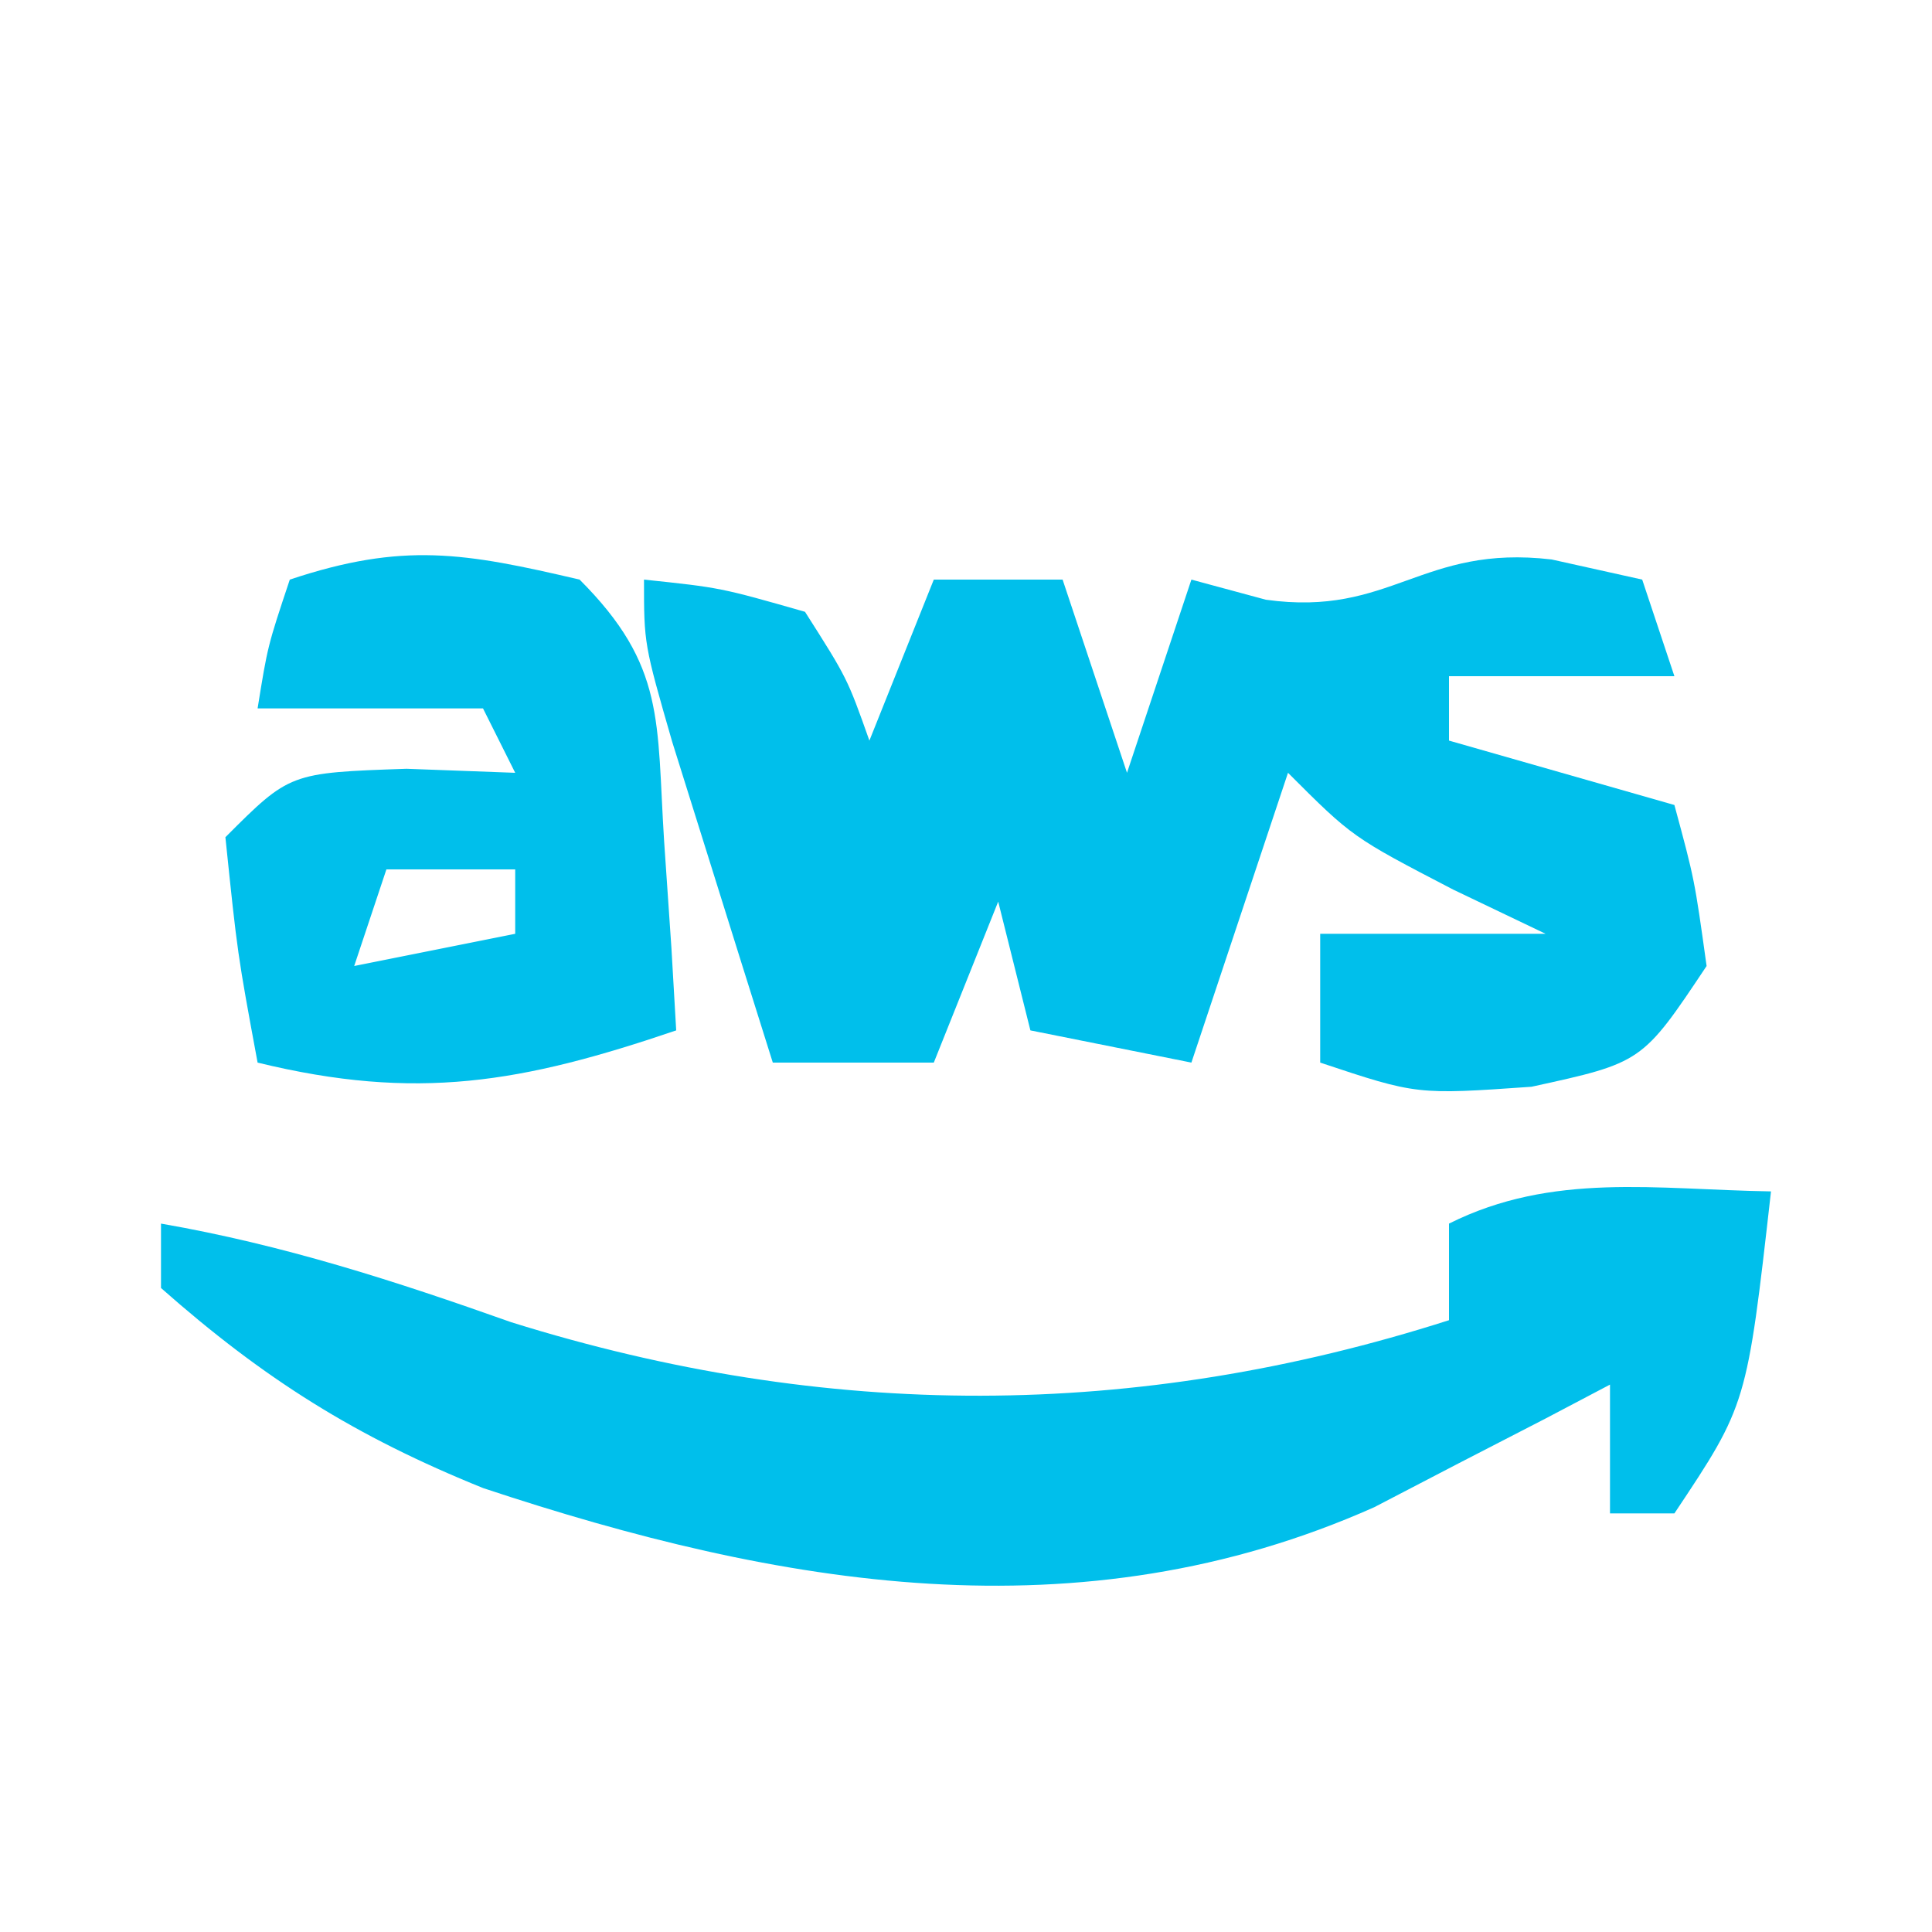
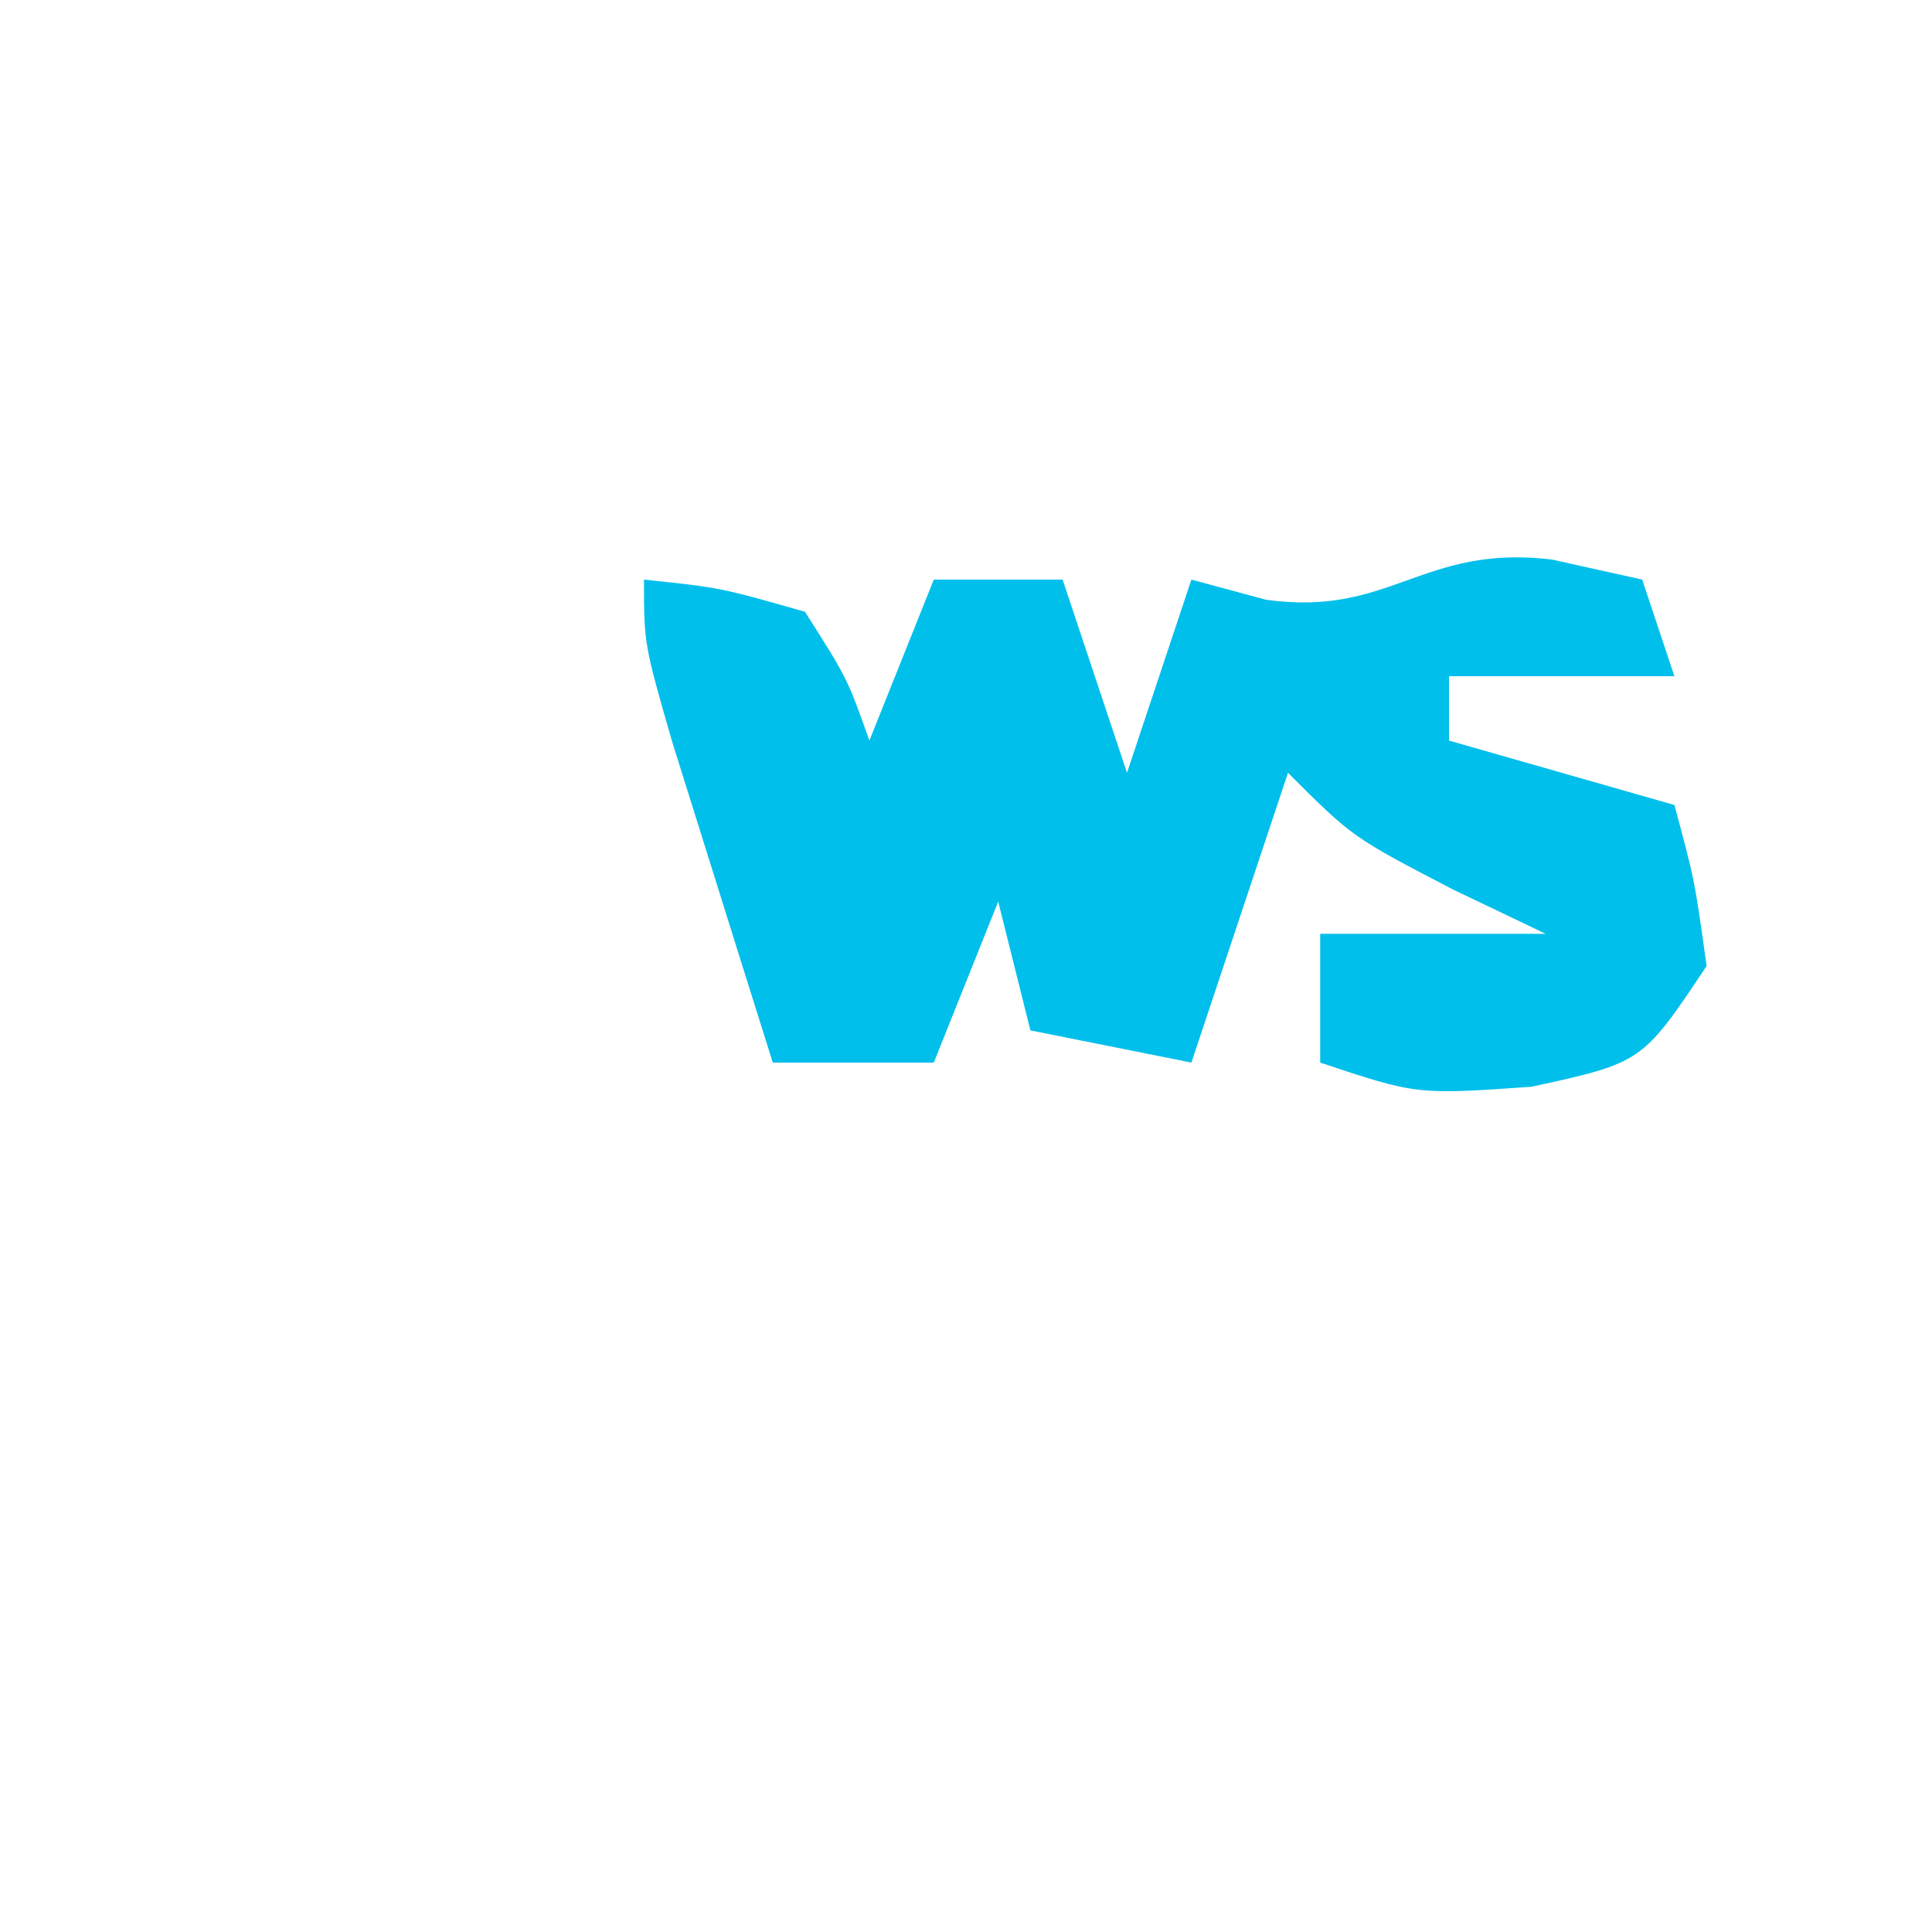
<svg xmlns="http://www.w3.org/2000/svg" version="1.1" width="60" height="60">
  <path d="M0 0 C0.928 0.206 1.856 0.412 2.812 0.625 C3.143 1.615 3.473 2.605 3.812 3.625 C1.502 3.625 -0.807 3.625 -3.188 3.625 C-3.188 4.285 -3.188 4.945 -3.188 5.625 C-0.877 6.285 1.433 6.945 3.812 7.625 C4.438 9.938 4.438 9.938 4.812 12.625 C2.812 15.625 2.812 15.625 -0.625 16.375 C-4.188 16.625 -4.188 16.625 -7.188 15.625 C-7.188 14.305 -7.188 12.985 -7.188 11.625 C-4.878 11.625 -2.567 11.625 -0.188 11.625 C-1.136 11.171 -2.085 10.717 -3.062 10.25 C-6.188 8.625 -6.188 8.625 -8.188 6.625 C-9.178 9.595 -10.168 12.565 -11.188 15.625 C-12.838 15.295 -14.488 14.965 -16.188 14.625 C-16.517 13.305 -16.848 11.985 -17.188 10.625 C-17.848 12.275 -18.508 13.925 -19.188 15.625 C-20.837 15.625 -22.488 15.625 -24.188 15.625 C-24.858 13.501 -25.523 11.376 -26.188 9.25 C-26.559 8.067 -26.93 6.883 -27.312 5.664 C-28.188 2.625 -28.188 2.625 -28.188 0.625 C-25.812 0.875 -25.812 0.875 -23.188 1.625 C-21.875 3.688 -21.875 3.688 -21.188 5.625 C-20.527 3.975 -19.867 2.325 -19.188 0.625 C-17.867 0.625 -16.547 0.625 -15.188 0.625 C-14.527 2.605 -13.867 4.585 -13.188 6.625 C-12.527 4.645 -11.867 2.665 -11.188 0.625 C-10.424 0.831 -9.661 1.038 -8.875 1.25 C-4.983 1.793 -4.045 -0.476 0 0 Z " fill="#00BFEB" transform="translate(48.188,17.375)" />
-   <path d="M0 0 C-0.75 6.625 -0.75 6.625 -3 10 C-3.66 10 -4.32 10 -5 10 C-5 8.68 -5 7.36 -5 6 C-5.664 6.349 -6.328 6.699 -7.012 7.059 C-7.895 7.514 -8.778 7.969 -9.688 8.438 C-10.993 9.116 -10.993 9.116 -12.324 9.809 C-21.468 13.88 -30.796 12.269 -39.992 9.215 C-43.956 7.614 -46.8 5.828 -50 3 C-50 2.34 -50 1.68 -50 1 C-46.199 1.661 -42.756 2.774 -39.125 4.062 C-29.331 7.123 -19.729 7.11 -10 4 C-10 3.01 -10 2.02 -10 1 C-6.785 -0.607 -3.564 -0.057 0 0 Z " fill="#00BFEB" transform="translate(55,37)" />
-   <path d="M0 0 C2.681 2.681 2.387 4.392 2.625 8.125 C2.7 9.221 2.775 10.316 2.852 11.445 C2.925 12.71 2.925 12.71 3 14 C-1.791 15.629 -5.056 16.206 -10 15 C-10.625 11.625 -10.625 11.625 -11 8 C-9 6 -9 6 -5.375 5.875 C-3.704 5.937 -3.704 5.937 -2 6 C-2.33 5.34 -2.66 4.68 -3 4 C-5.31 4 -7.62 4 -10 4 C-9.688 2.062 -9.688 2.062 -9 0 C-5.48 -1.173 -3.575 -0.837 0 0 Z M-6 9 C-6.33 9.99 -6.66 10.98 -7 12 C-5.35 11.67 -3.7 11.34 -2 11 C-2 10.34 -2 9.68 -2 9 C-3.32 9 -4.64 9 -6 9 Z " fill="#00BFEB" transform="translate(18,18)" />
</svg>